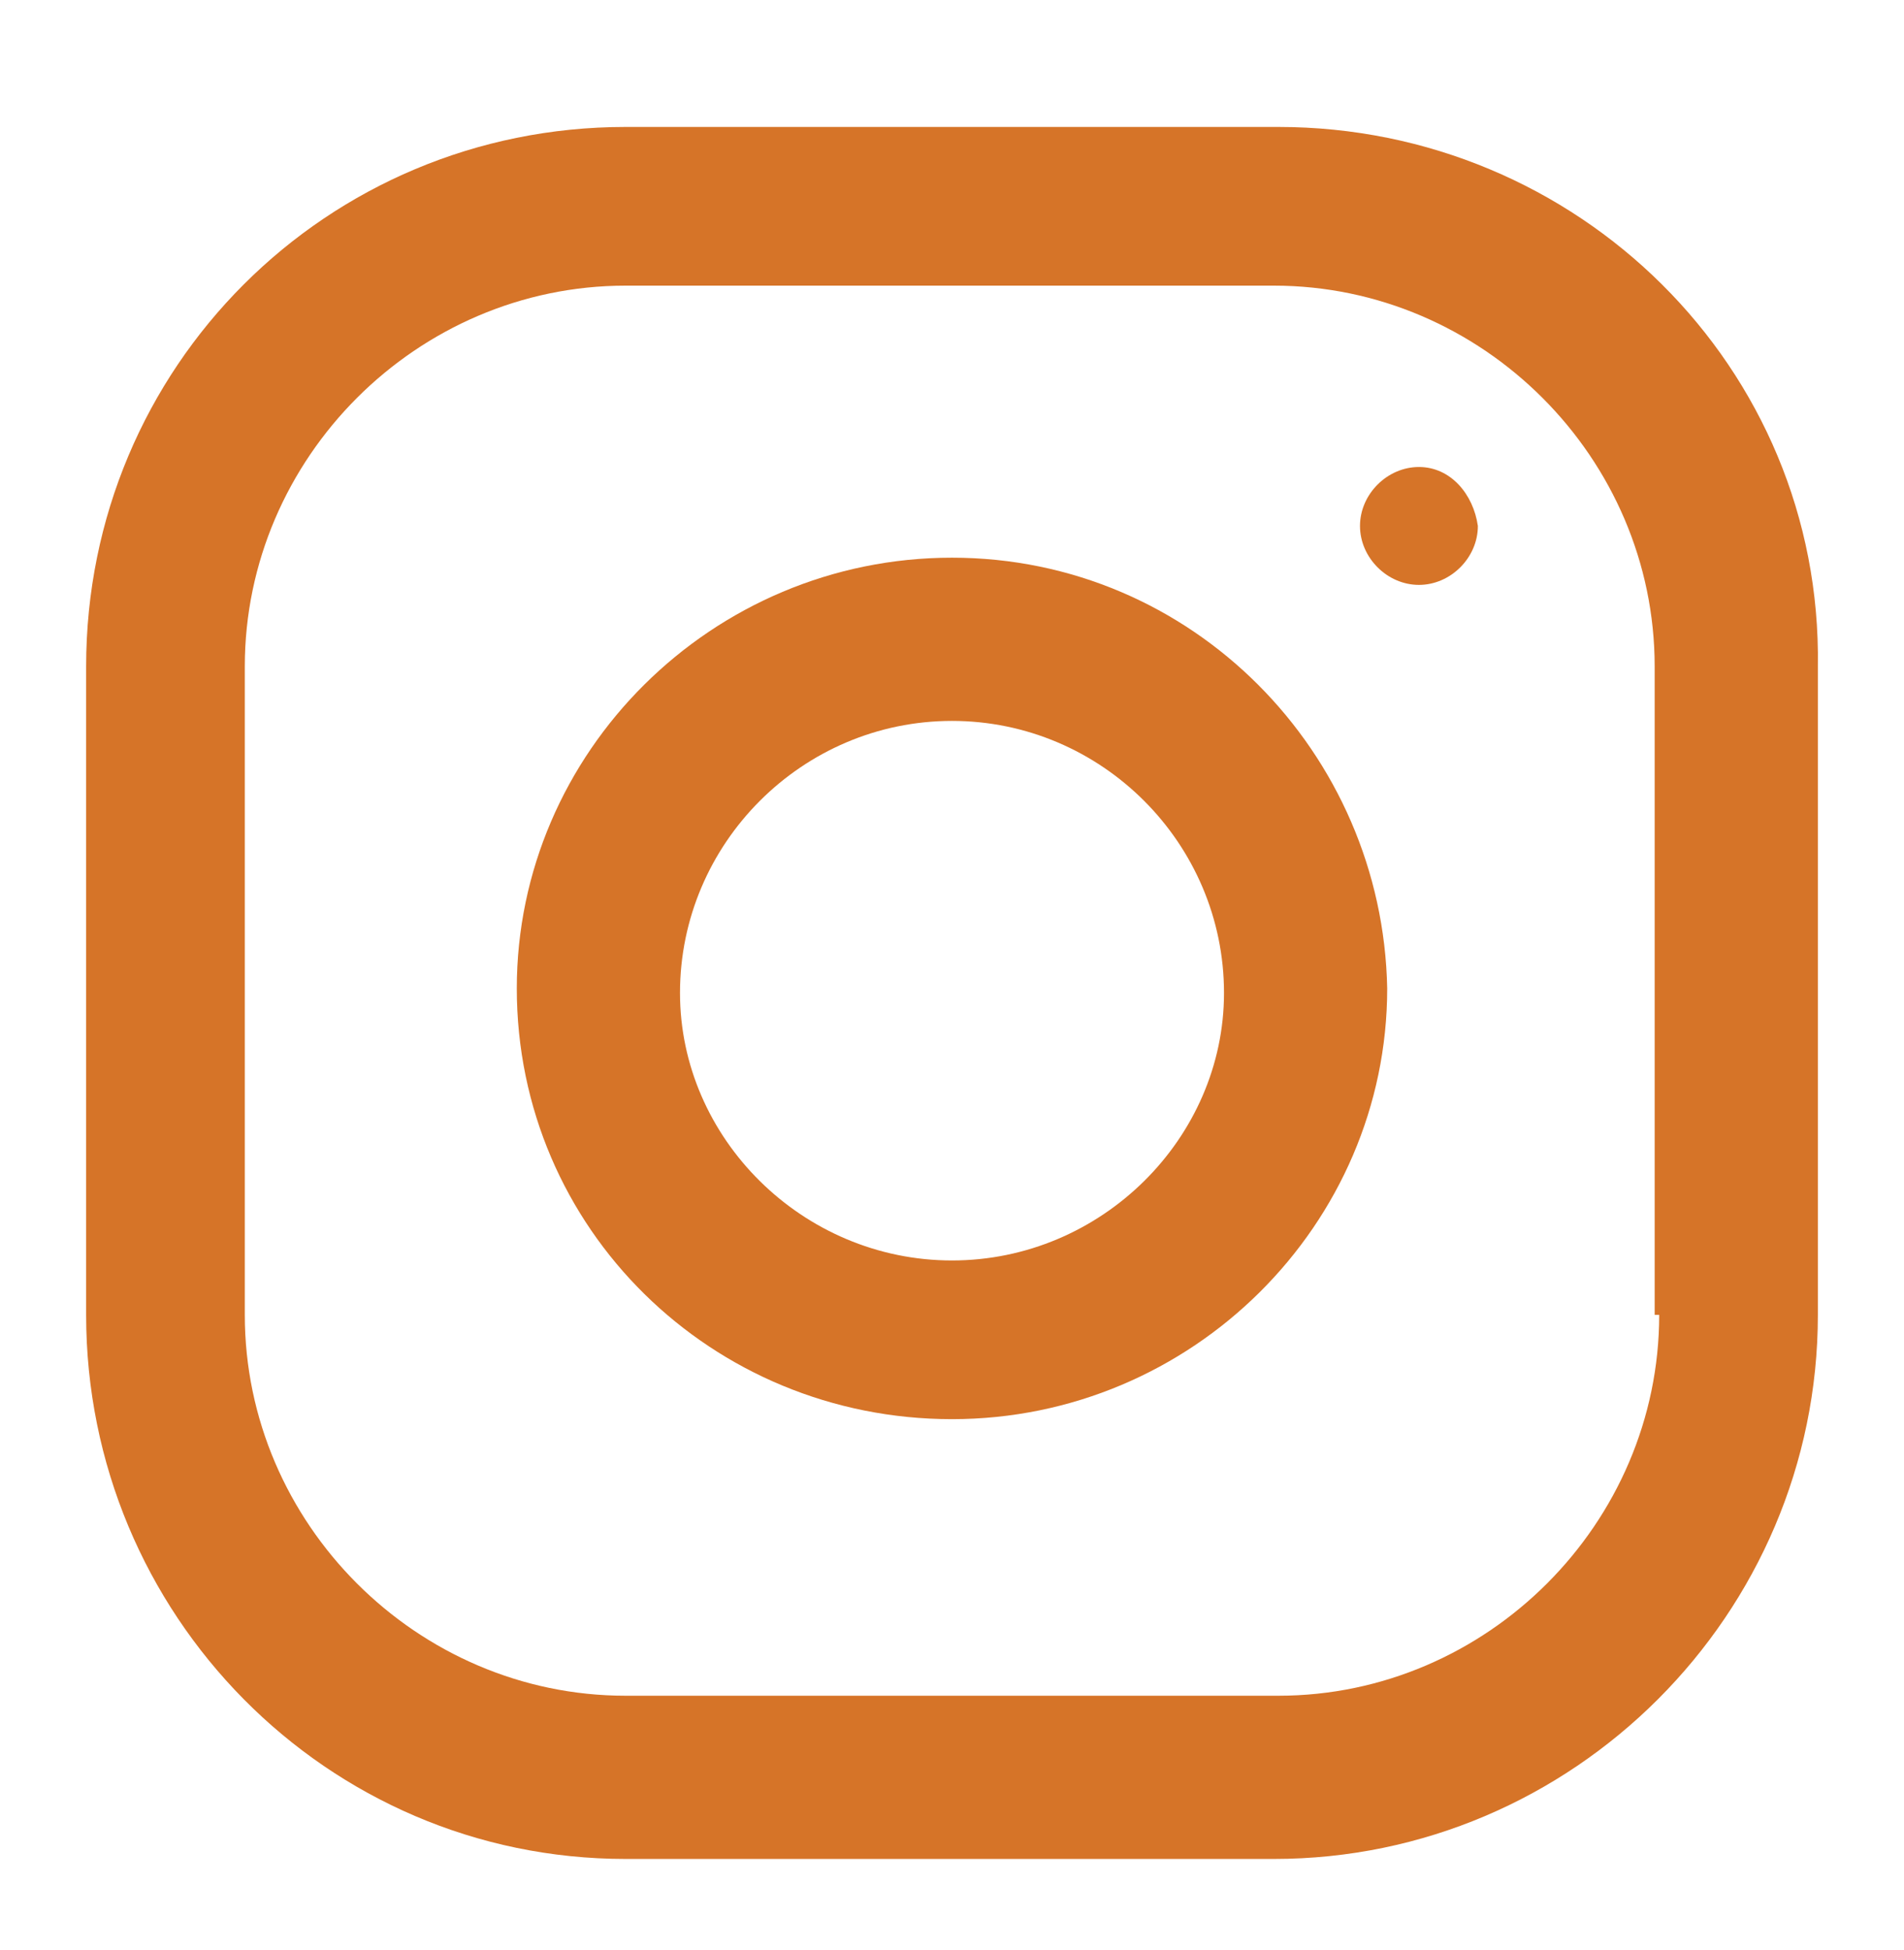
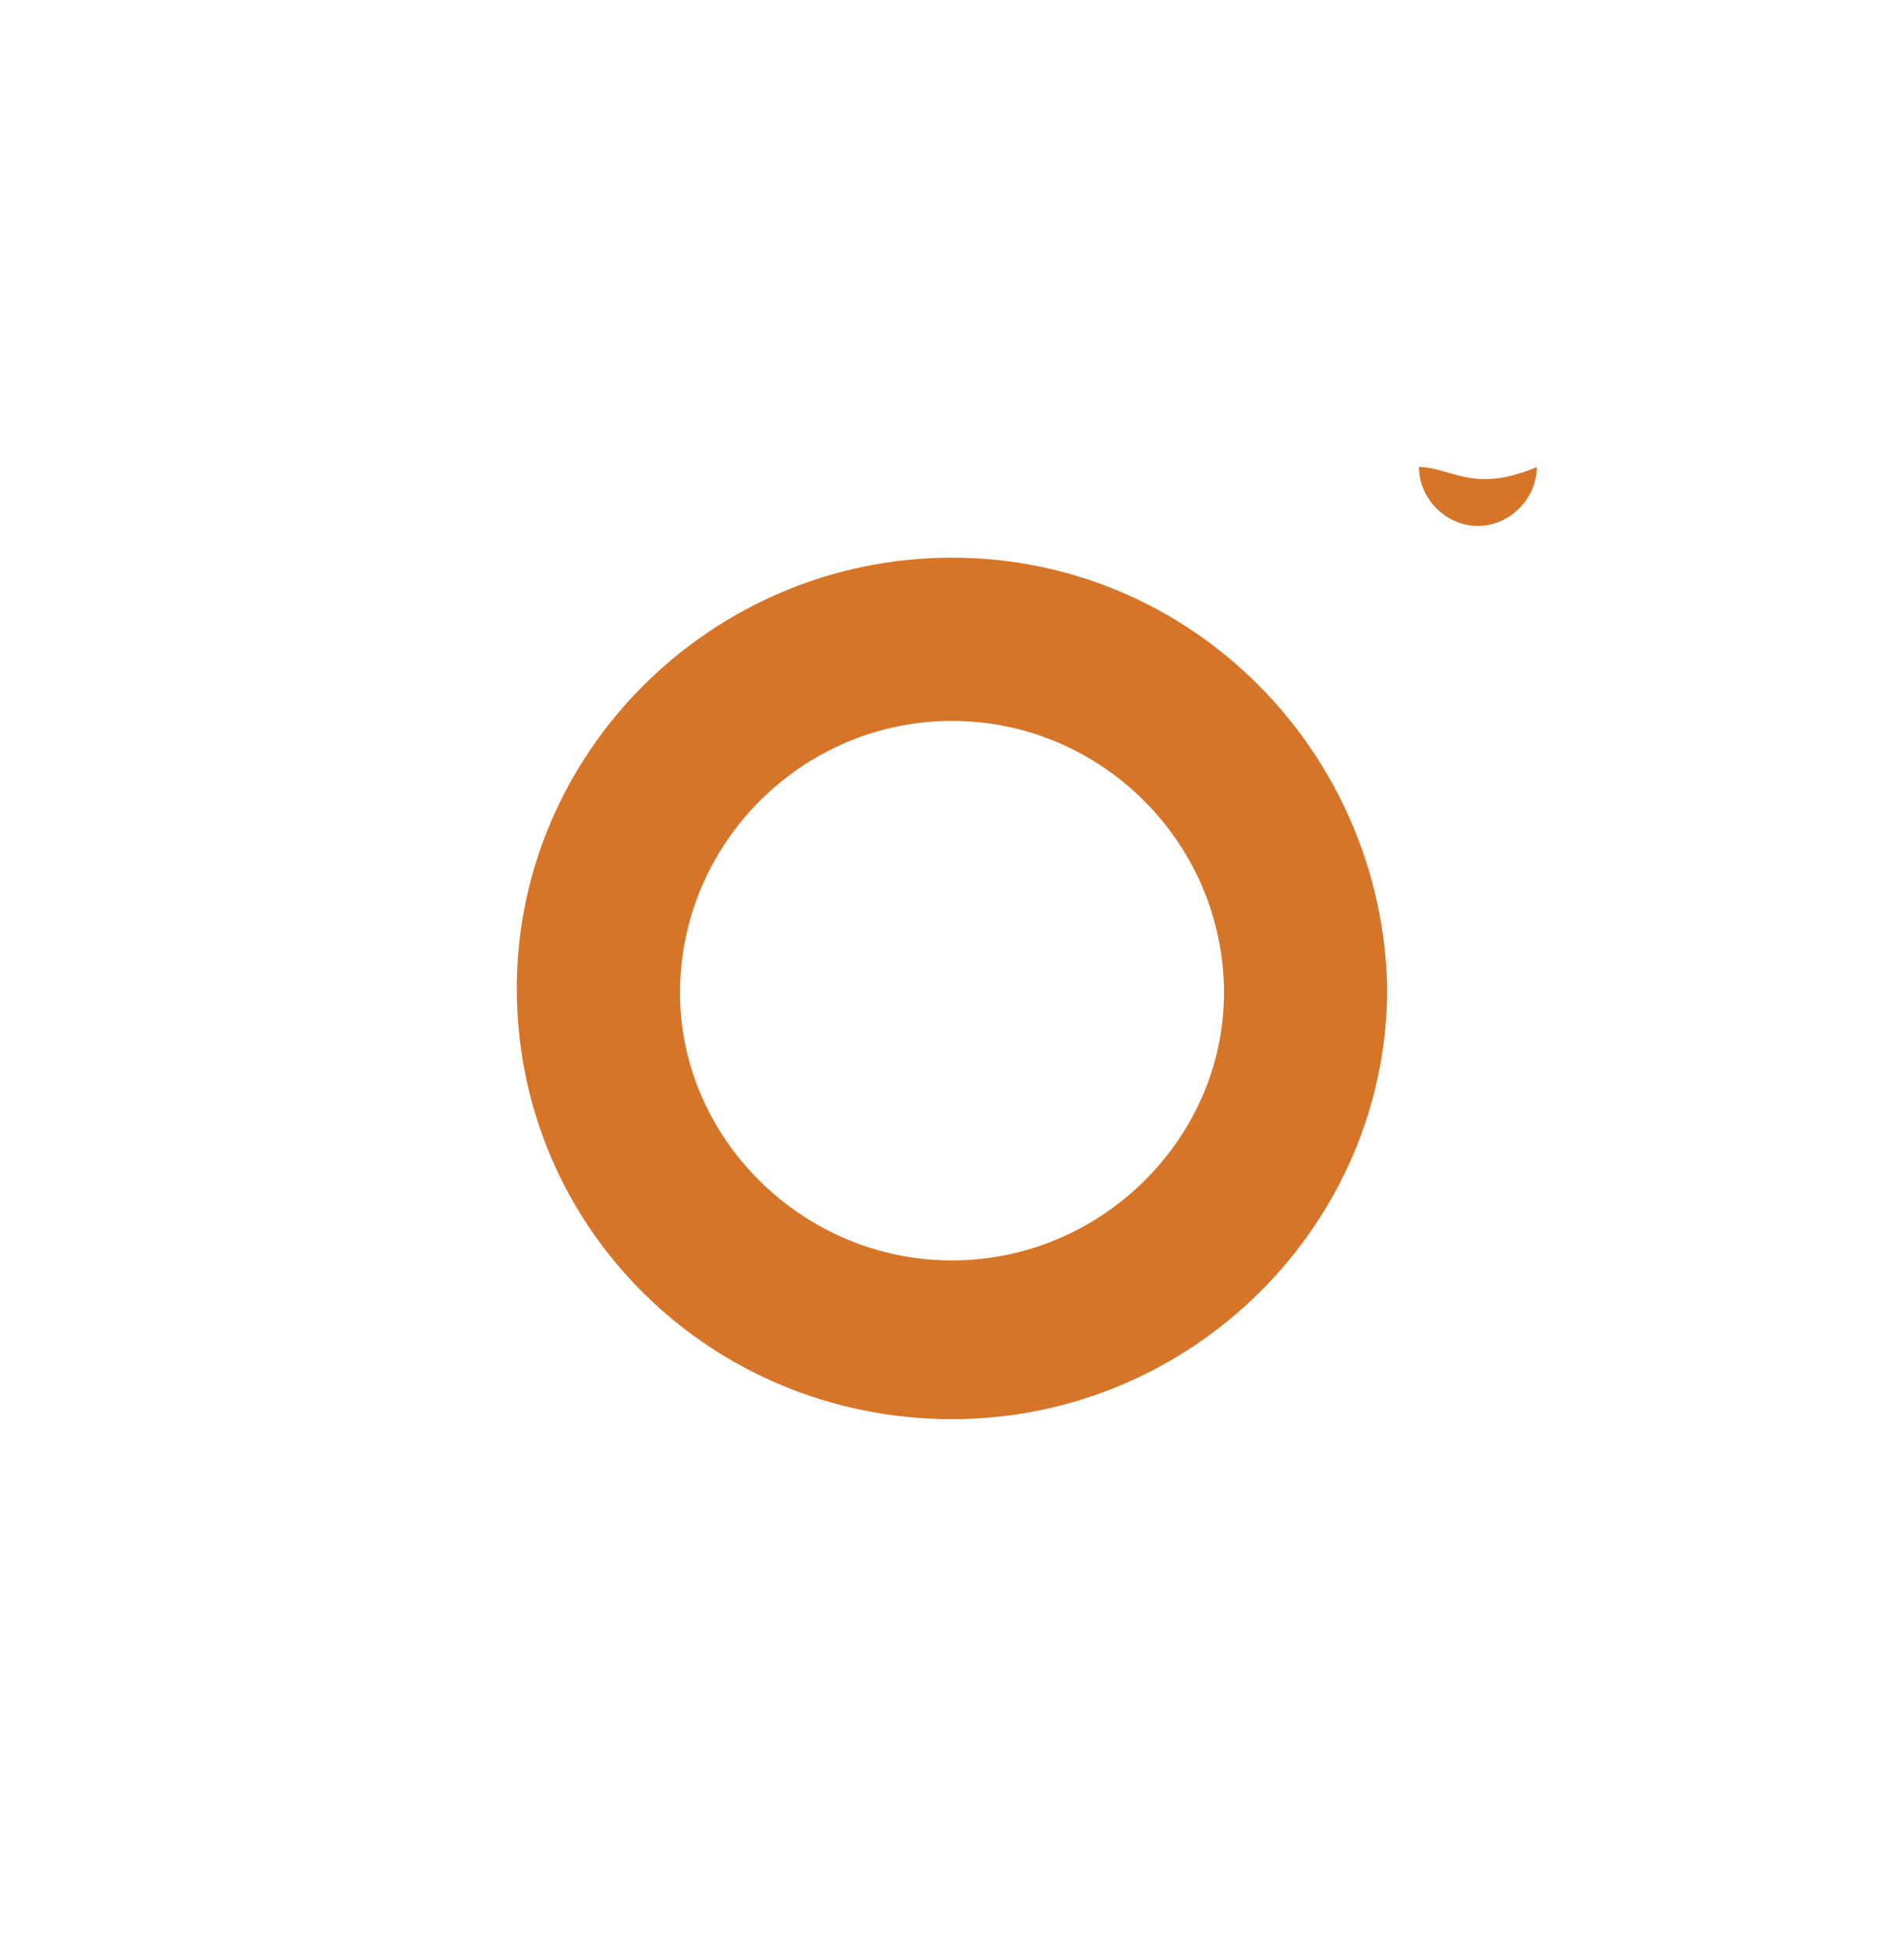
<svg xmlns="http://www.w3.org/2000/svg" id="Слой_1" x="0px" y="0px" viewBox="0 0 42 43" style="enable-background:new 0 0 42 43;" xml:space="preserve">
  <style type="text/css"> .st0{fill:#D67428;} </style>
-   <path class="st0" d="M28.2,2.8H13.8C7.2,2.8,1.9,8.1,1.9,14.7V29c0,6.6,5.3,12,11.9,12h14.3c6.6,0,12-5.4,12-12V14.7 C40.2,8.1,34.8,2.8,28.2,2.8z M36.6,29c0,4.6-3.8,8.4-8.4,8.4H13.8c-4.6,0-8.4-3.8-8.4-8.4V14.7c0-4.6,3.8-8.4,8.4-8.4h14.3 c4.6,0,8.4,3.8,8.4,8.4V29z" />
  <path class="st0" d="M21,12.3c-5.3,0-9.6,4.3-9.6,9.5c0,5.3,4.3,9.5,9.6,9.5s9.6-4.3,9.6-9.5C30.5,16.6,26.3,12.3,21,12.3z M21,27.8 c-3.3,0-6-2.7-6-5.9c0-3.3,2.7-6,6-6c3.3,0,6,2.7,6,6C27,25.1,24.3,27.8,21,27.8z" />
-   <path class="st0" d="M31.3,10.3c-0.7,0-1.3,0.6-1.3,1.3c0,0.7,0.6,1.3,1.3,1.3c0.7,0,1.3-0.6,1.3-1.3C32.5,10.9,32,10.3,31.3,10.3z" />
+   <path class="st0" d="M31.3,10.3c0,0.7,0.6,1.3,1.3,1.3c0.7,0,1.3-0.6,1.3-1.3C32.5,10.9,32,10.3,31.3,10.3z" />
</svg>